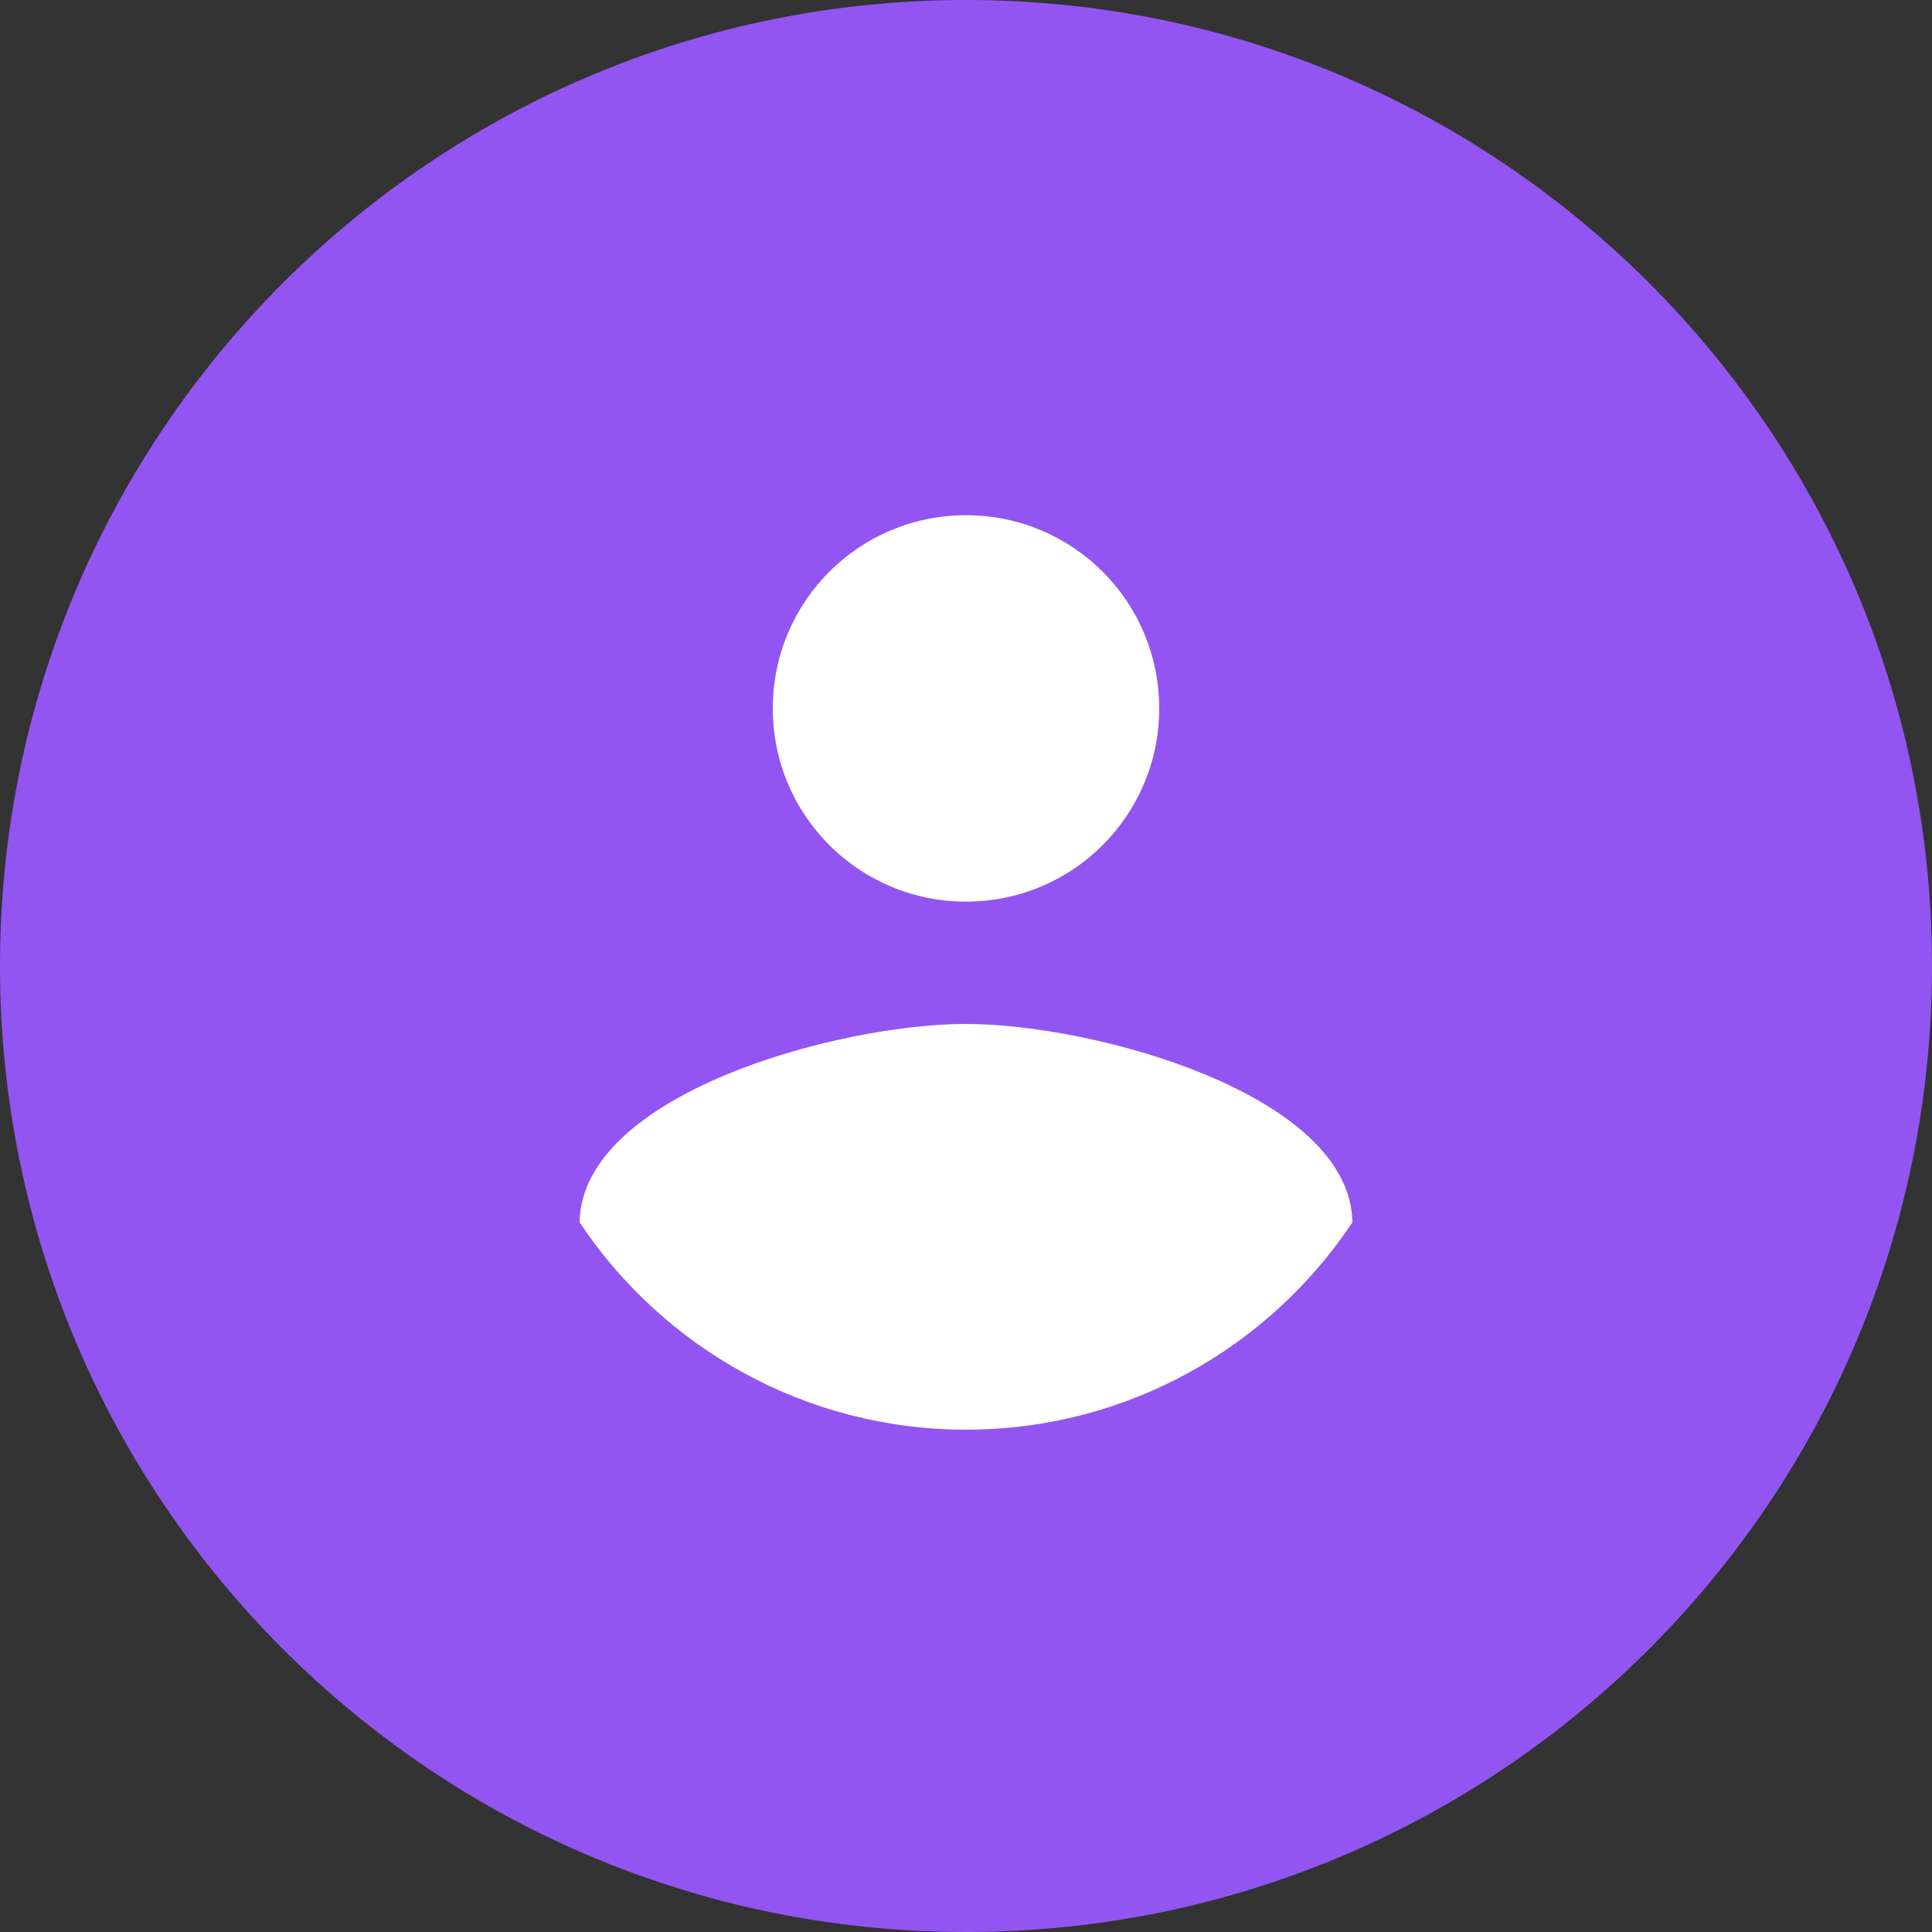
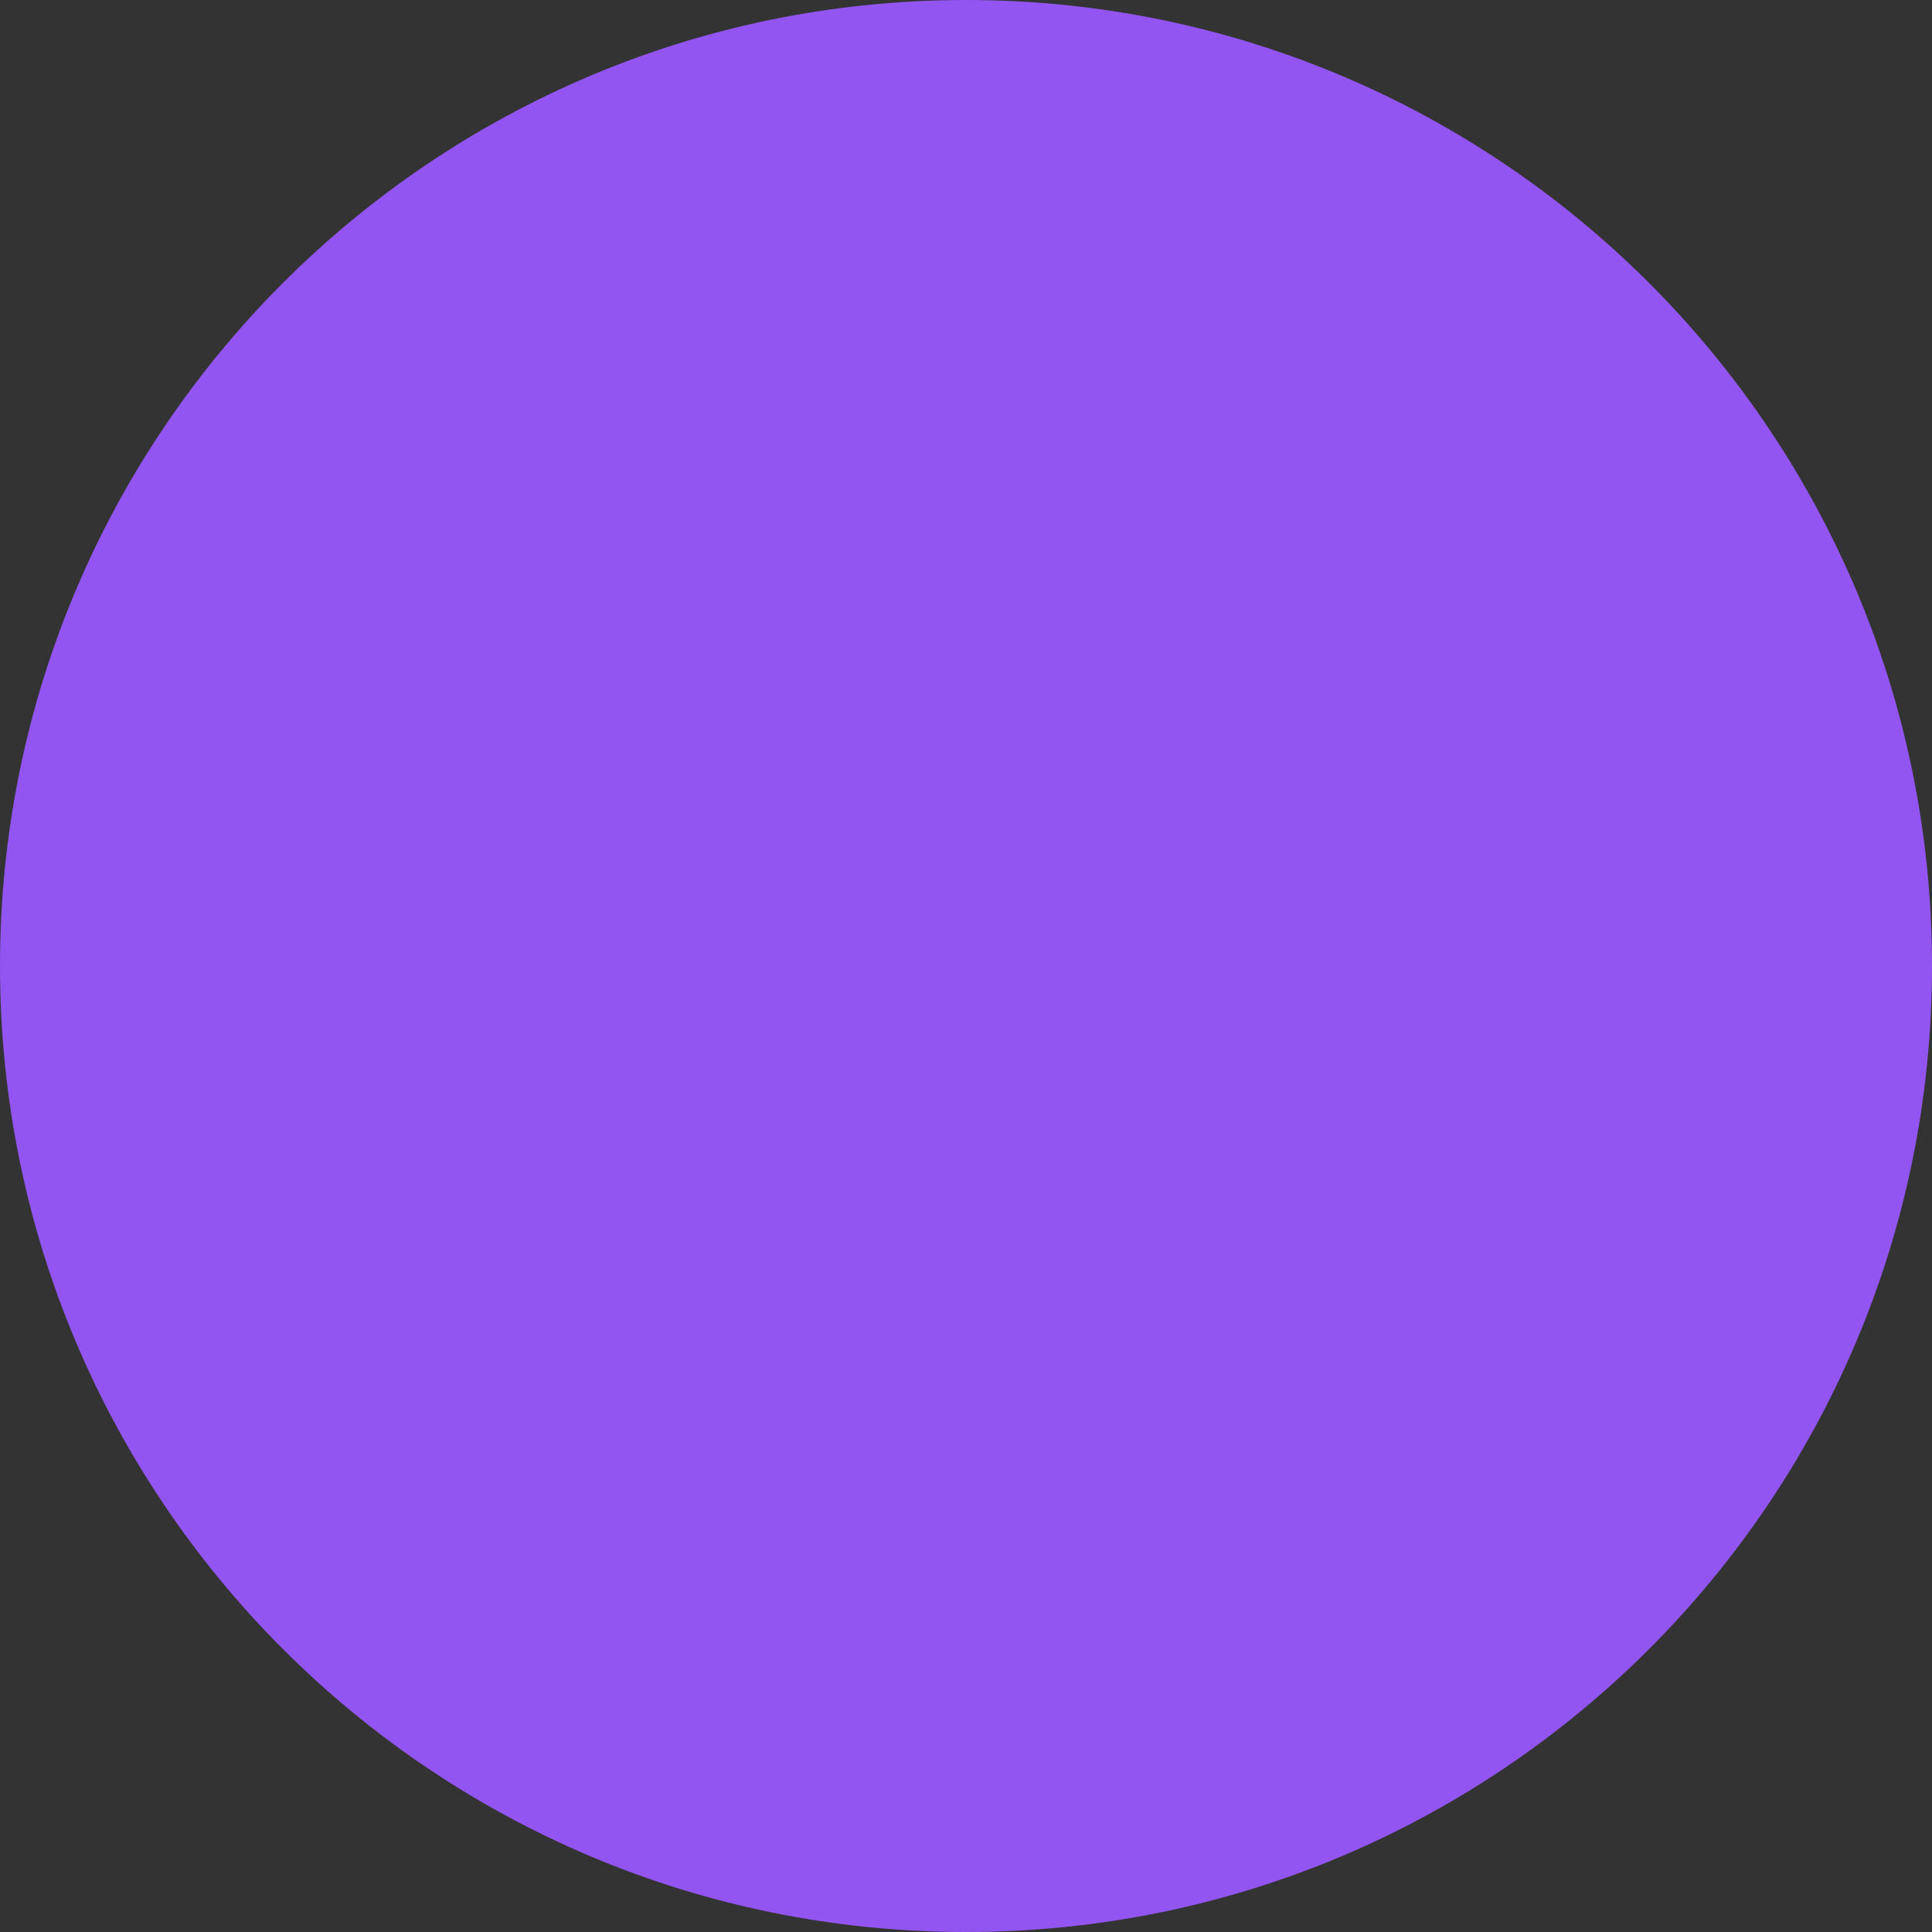
<svg xmlns="http://www.w3.org/2000/svg" width="40" height="40" viewBox="0 0 40 40" fill="none">
  <rect x="0" y="0" width="40" height="40" fill="#333333" stroke="none" />
  <path fill-rule="evenodd" clip-rule="evenodd" d="M20 40C31.046 40 40 31.046 40 20C40 8.954 31.046 0 20 0C8.954 0 0 8.954 0 20C0 31.046 8.954 40 20 40Z" fill="#9355F2" />
-   <path fill-rule="evenodd" clip-rule="evenodd" d="M20 10.667C22.213 10.667 24 12.453 24 14.667C24 16.88 22.213 18.667 20 18.667C17.787 18.667 16 16.88 16 14.667C16 12.453 17.787 10.667 20 10.667ZM20 29.6C16.667 29.6 13.72 27.893 12 25.307C12.04 22.654 17.333 21.2 20 21.2C22.653 21.2 27.96 22.654 28 25.307C26.28 27.893 23.333 29.6 20 29.6Z" fill="white" />
</svg>